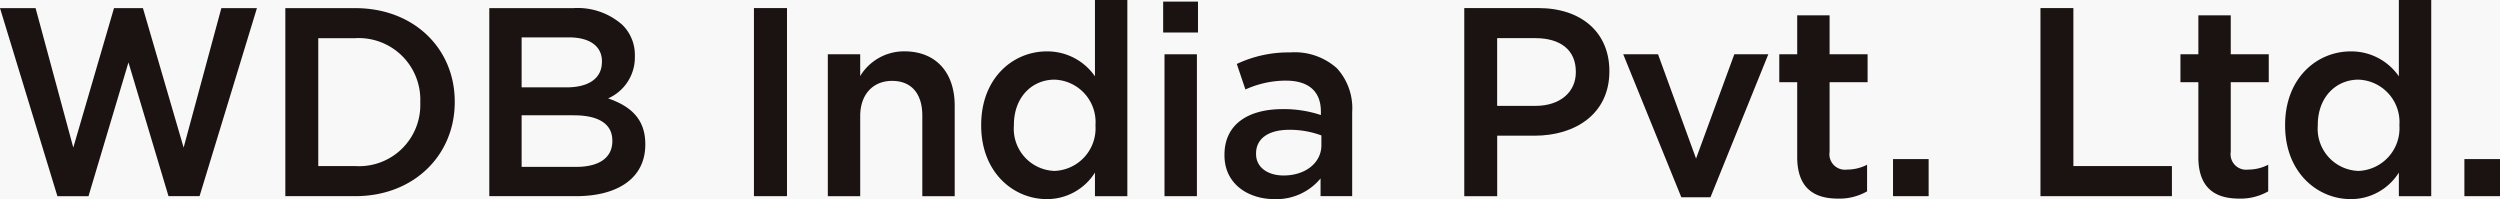
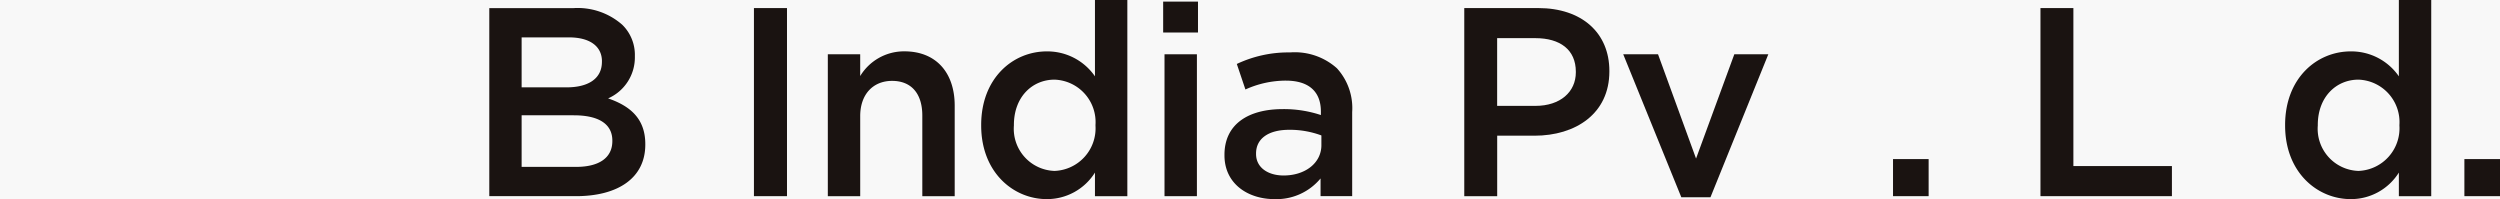
<svg xmlns="http://www.w3.org/2000/svg" width="226" height="18" viewBox="0 0 226 18">
  <defs>
    <style>
      .cls-1 {
        fill: none;
      }

      .cls-2 {
        fill: #f8f8f8;
      }

      .cls-3 {
        fill: #1a1311;
      }

      .cls-4 {
        clip-path: url(#clip-path);
      }
    </style>
    <clipPath id="clip-path">
      <rect id="長方形_27607" data-name="長方形 27607" class="cls-1" width="226" height="18" />
    </clipPath>
  </defs>
  <g id="logo_india" transform="translate(21277 23678)">
    <rect id="長方形_27623" data-name="長方形 27623" class="cls-2" width="226" height="18" transform="translate(-21277 -23678)" />
    <g id="グループ_30362" data-name="グループ 30362" transform="translate(-21277 -23678)">
      <rect id="長方形_27604" data-name="長方形 27604" class="cls-3" width="2.988" height="17.003" transform="translate(68.156 0.73)" />
      <g id="グループ_30361" data-name="グループ 30361" transform="translate(0 0)">
        <g id="グループ_30360" data-name="グループ 30360" class="cls-4">
          <path id="パス_7906" data-name="パス 7906" class="cls-3" d="M60.7,4.016h2.927V5.984A4.632,4.632,0,0,1,67.621,3.75c2.88,0,4.549,1.943,4.549,4.907v8.186H69.242V9.557c0-1.992-.992-3.136-2.733-3.136-1.7,0-2.881,1.192-2.881,3.184v7.238H60.7Z" transform="translate(14.135 0.891)" />
          <path id="パス_7907" data-name="パス 7907" class="cls-3" d="M71.945,11.346V11.3c0-4.25,2.88-6.654,5.929-6.654A5.226,5.226,0,0,1,82.23,6.9V0h2.928V17.734H82.23V15.6A5.111,5.111,0,0,1,77.874,18c-3,0-5.929-2.4-5.929-6.654m10.333,0V11.3a3.841,3.841,0,0,0-3.7-4.1c-2.008,0-3.676,1.553-3.676,4.1v.051a3.809,3.809,0,0,0,3.676,4.1,3.856,3.856,0,0,0,3.7-4.1" transform="translate(16.754 0)" />
          <path id="パス_7908" data-name="パス 7908" class="cls-3" d="M85.289.117h3.148V2.911H85.289Zm.122,4.762h2.928V17.706H85.411Z" transform="translate(19.861 0.028)" />
          <path id="パス_7909" data-name="パス 7909" class="cls-3" d="M89.784,13.132v-.048c0-2.77,2.155-4.131,5.275-4.131A10.6,10.6,0,0,1,98.5,9.49V9.173c0-1.823-1.112-2.794-3.168-2.794a8.855,8.855,0,0,0-3.654.8L90.9,4.872a10.879,10.879,0,0,1,4.814-1.043,5.713,5.713,0,0,1,4.235,1.433,5.336,5.336,0,0,1,1.38,3.959v7.6H98.471v-1.6a5.179,5.179,0,0,1-4.161,1.87c-2.4,0-4.526-1.385-4.526-3.959m8.762-.923v-.875a8.142,8.142,0,0,0-2.906-.51c-1.889,0-3,.8-3,2.138v.048c0,1.238,1.09,1.944,2.492,1.944,1.937,0,3.415-1.117,3.415-2.746" transform="translate(20.908 0.91)" />
          <path id="パス_7910" data-name="パス 7910" class="cls-3" d="M107.367.589h6.68c3.969,0,6.437,2.259,6.437,5.683V6.32c0,3.814-3.049,5.807-6.776,5.807h-3.365v5.467h-2.976ZM113.8,9.431c2.251,0,3.653-1.264,3.653-3.036V6.347c0-1.995-1.425-3.038-3.653-3.038h-3.461V9.431Z" transform="translate(25.003 0.14)" />
          <path id="パス_7911" data-name="パス 7911" class="cls-3" d="M119.023,3.965h3.146l3.437,9.426,3.459-9.426h3.074l-5.229,12.924h-2.636Z" transform="translate(27.717 0.942)" />
-           <path id="パス_7912" data-name="パス 7912" class="cls-3" d="M132.085,13.92V7.167h-1.62V4.641h1.62V1.119h2.928V4.641h3.436V7.167h-3.436v6.292a1.4,1.4,0,0,0,1.572,1.605,3.929,3.929,0,0,0,1.816-.438v2.406a5.039,5.039,0,0,1-2.637.655c-2.155,0-3.679-.948-3.679-3.766" transform="translate(30.382 0.266)" />
          <rect id="長方形_27605" data-name="長方形 27605" class="cls-3" width="3.219" height="3.352" transform="translate(171.129 14.381)" />
          <path id="パス_7913" data-name="パス 7913" class="cls-3" d="M149.617.59h2.976V14.872H161.5v2.721H149.617Z" transform="translate(34.841 0.14)" />
-           <path id="パス_7914" data-name="パス 7914" class="cls-3" d="M161.5,13.92V7.167h-1.62V4.641h1.62V1.119h2.928V4.641h3.436V7.167h-3.436v6.292A1.4,1.4,0,0,0,166,15.064a3.927,3.927,0,0,0,1.814-.438v2.406a5.041,5.041,0,0,1-2.638.655c-2.154,0-3.678-.948-3.678-3.766" transform="translate(37.232 0.266)" />
          <path id="パス_7915" data-name="パス 7915" class="cls-3" d="M167.555,11.346V11.3c0-4.25,2.879-6.654,5.929-6.654A5.221,5.221,0,0,1,177.838,6.9V0h2.927V17.734h-2.927V15.6a5.107,5.107,0,0,1-4.354,2.4c-3,0-5.929-2.4-5.929-6.654m10.333,0V11.3a3.842,3.842,0,0,0-3.7-4.1c-2.008,0-3.679,1.553-3.679,4.1v.051a3.81,3.81,0,0,0,3.679,4.1,3.857,3.857,0,0,0,3.7-4.1" transform="translate(39.019 0)" />
          <rect id="長方形_27606" data-name="長方形 27606" class="cls-3" width="3.219" height="3.352" transform="translate(222.781 14.381)" />
-           <path id="パス_7916" data-name="パス 7916" class="cls-3" d="M20.922.594h6.315c5.322,0,9,3.664,9,8.45v.048c0,4.783-3.678,8.5-9,8.5H20.922ZM23.9,3.31V14.871h3.341a5.531,5.531,0,0,0,5.88-5.731V9.092a5.569,5.569,0,0,0-5.88-5.782Z" transform="translate(4.872 0.141)" />
          <path id="パス_7917" data-name="パス 7917" class="cls-3" d="M35.877.594h7.594A6.1,6.1,0,0,1,47.9,2.1a3.807,3.807,0,0,1,1.137,2.818v.048a4.048,4.048,0,0,1-2.419,3.788c1.982.681,3.362,1.822,3.362,4.128v.048c0,3.036-2.492,4.662-6.265,4.662H35.877ZM46.061,5.4c0-1.334-1.065-2.161-2.976-2.161H38.8V7.756h4.065c1.912,0,3.193-.751,3.193-2.306Zm-2.538,4.882H38.8v4.663h4.936c2.032,0,3.265-.8,3.265-2.33v-.051c0-1.432-1.137-2.282-3.482-2.282" transform="translate(8.355 0.141)" />
-           <path id="パス_7918" data-name="パス 7918" class="cls-3" d="M20.01.594,16.6,13.2,12.921.594H10.306L6.625,13.2,3.217.594H0l5.189,17H8L11.613,5.5l3.62,12.092H18.04l5.187-17Z" transform="translate(0 0.141)" />
        </g>
      </g>
    </g>
  </g>
</svg>